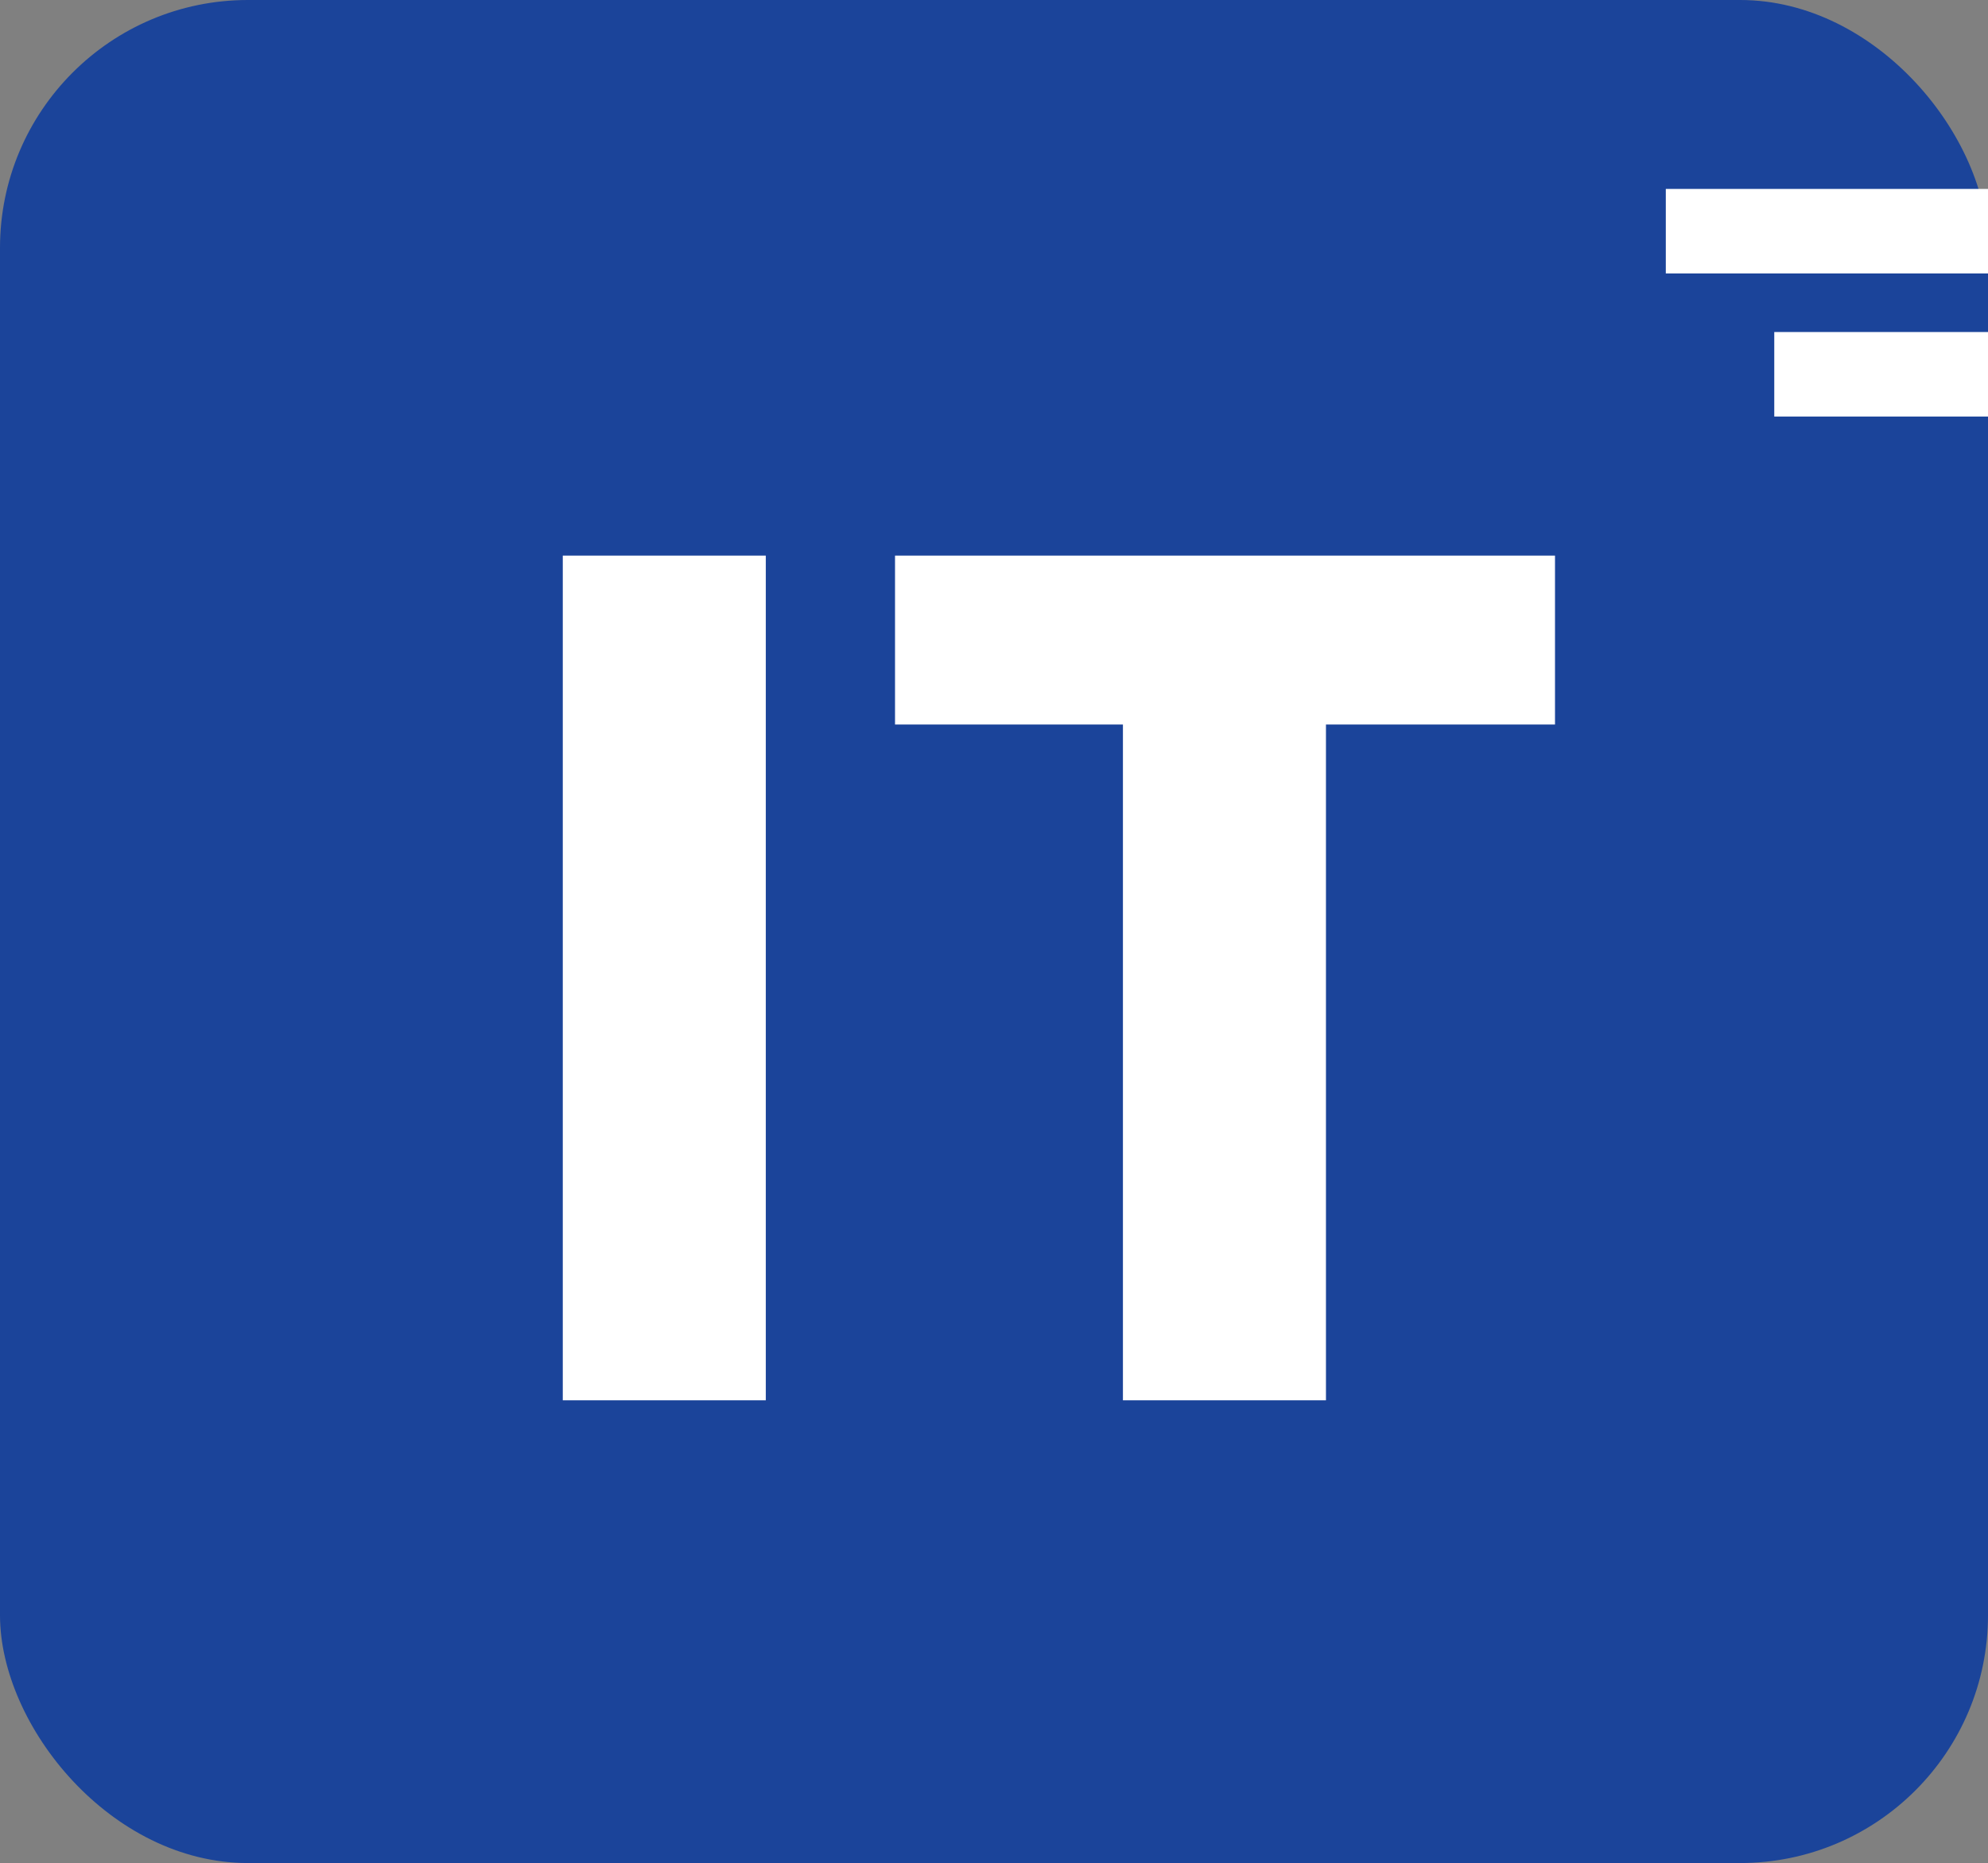
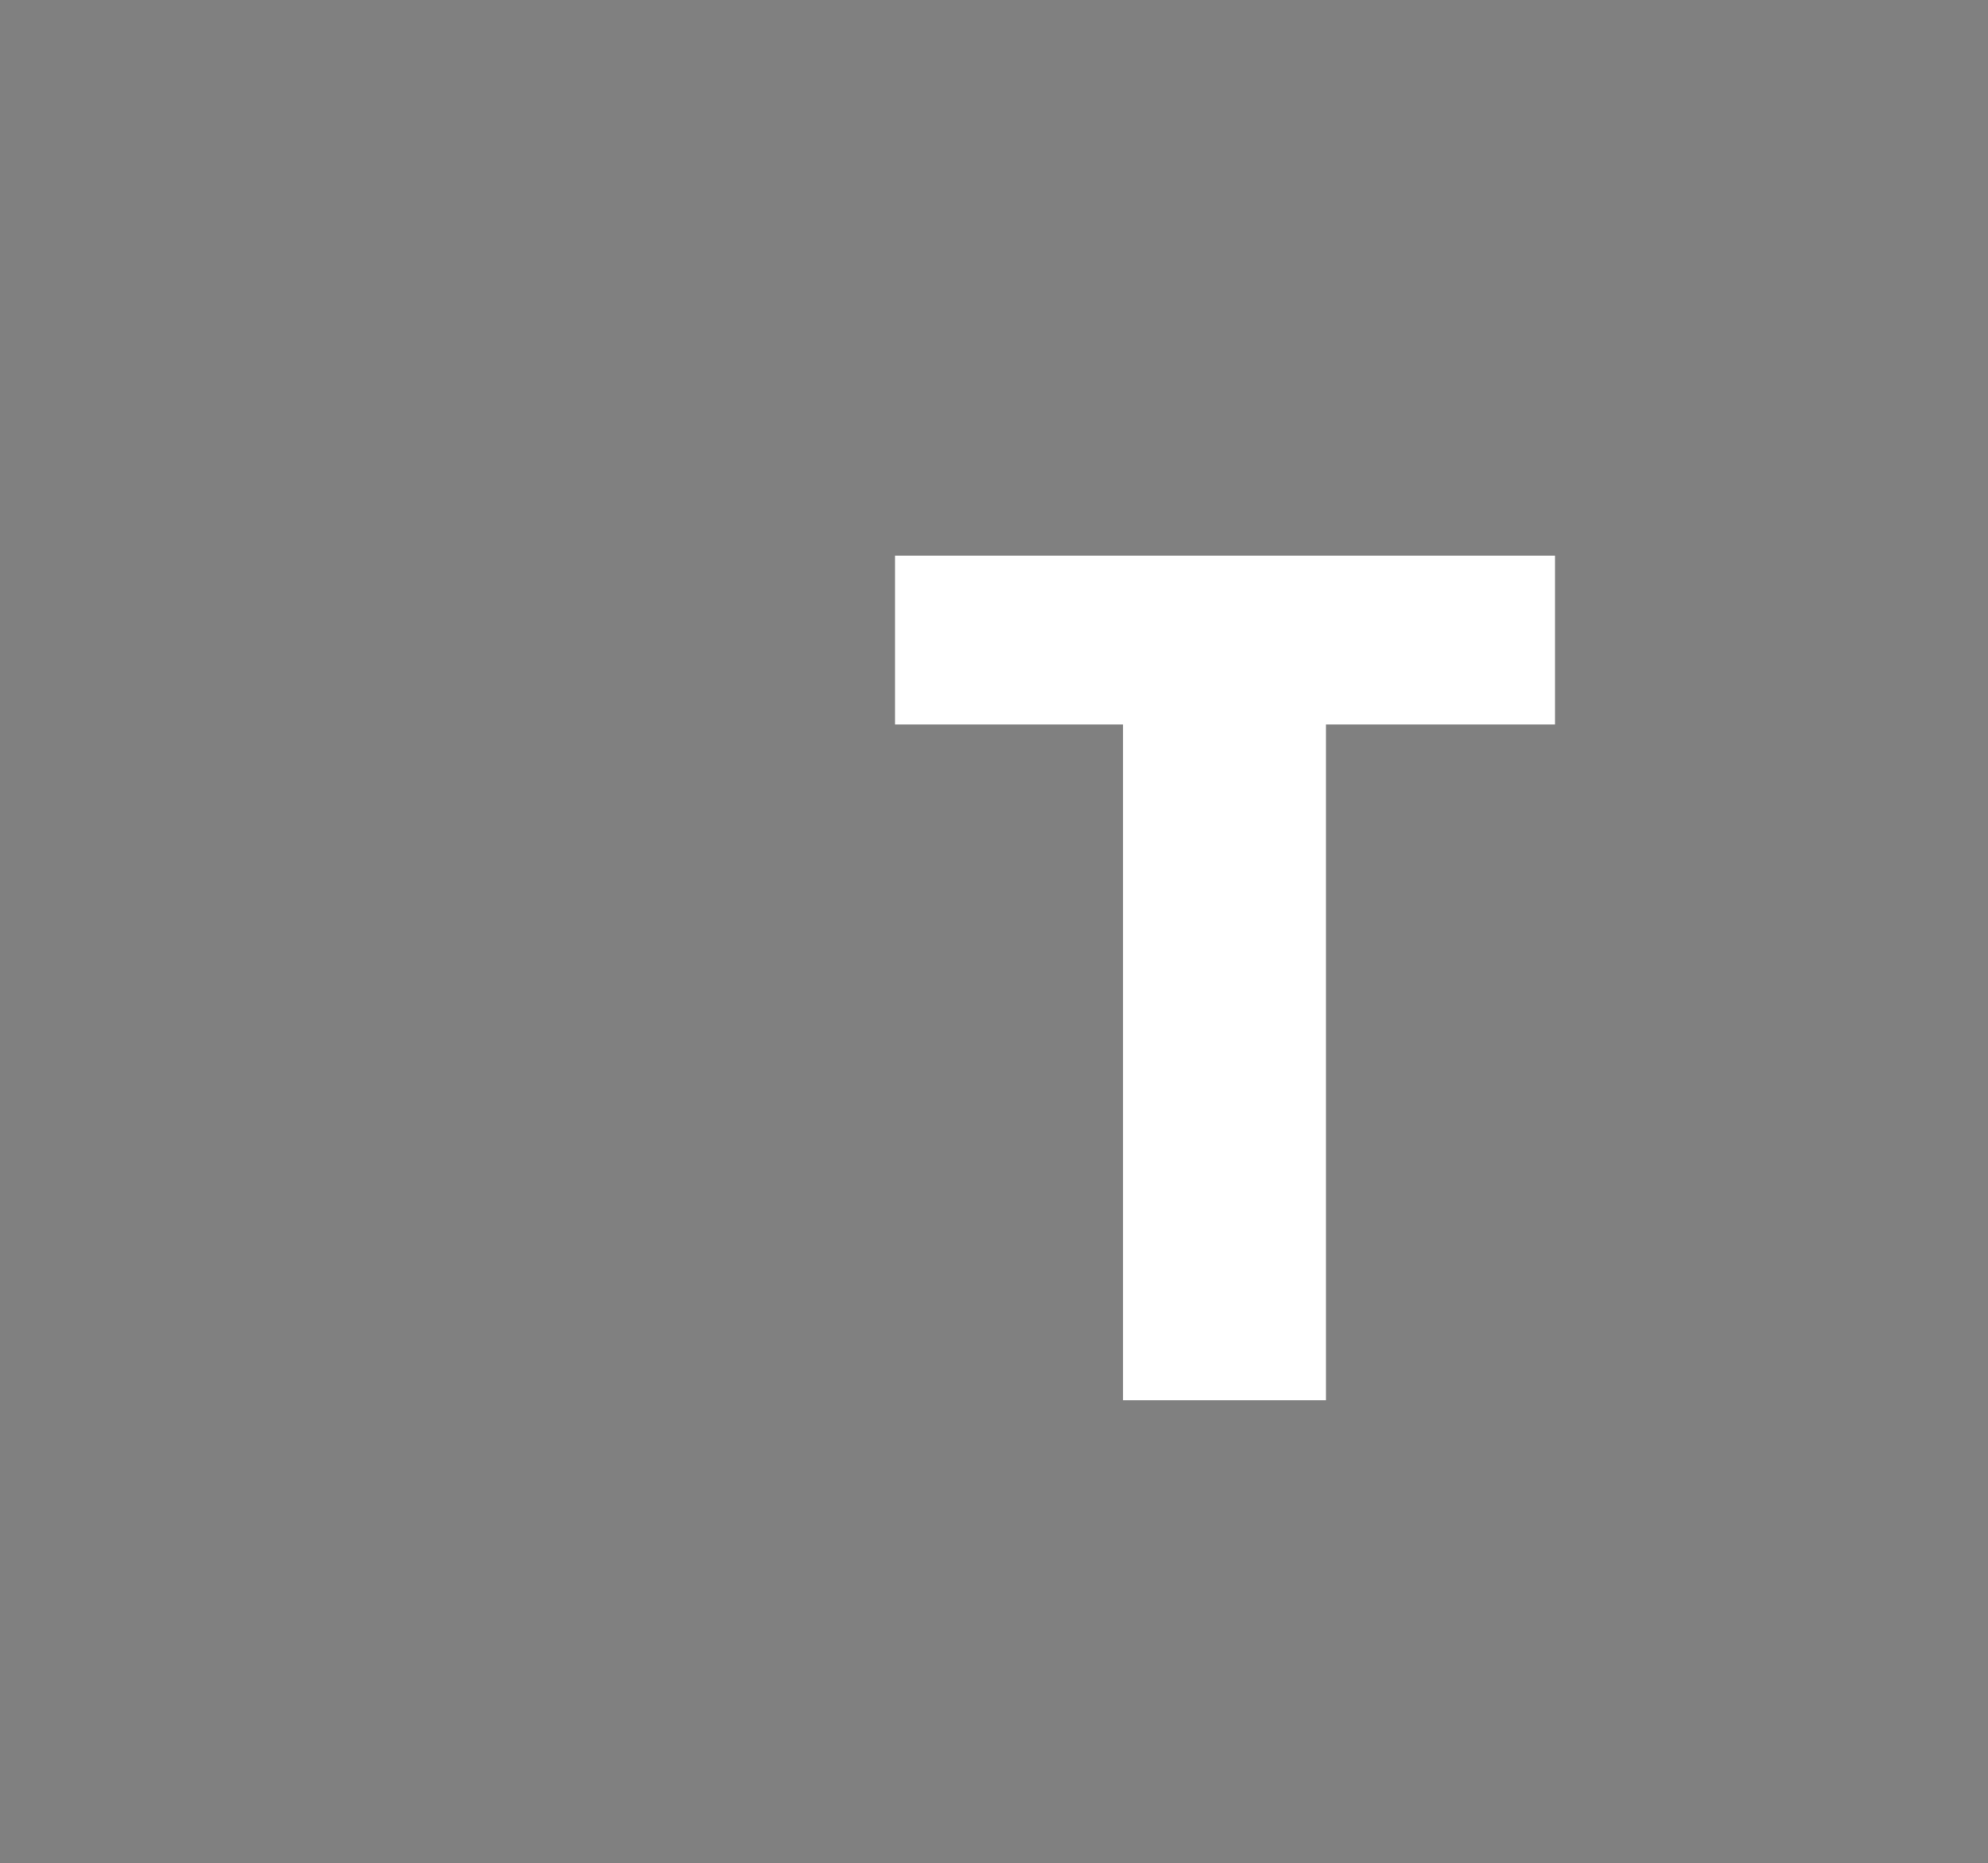
<svg xmlns="http://www.w3.org/2000/svg" id="_レイヤー_2" data-name="レイヤー 2" viewBox="0 0 211.7 198.41">
  <rect x="0" y="0" width="211.7" height="198.41" fill="#808080" stroke="none" />
  <defs>
    <style> .cls-1 { fill: #1b449a; } .cls-1, .cls-2 { stroke-width: 0px; } .cls-2 { fill: #fff; } </style>
  </defs>
  <g id="_レイヤー_1-2" data-name="レイヤー 1">
    <g>
-       <rect class="cls-1" width="211.7" height="198.41" rx="26.4" ry="26.4" />
      <g>
-         <path class="cls-2" d="M59.93,59.17h21.62v89.96h-21.62V59.17Z" />
        <path class="cls-2" d="M119.58,77.16h-24.27v-17.99h70.28v17.99h-24.39v71.97h-21.62v-71.97Z" />
      </g>
-       <rect class="cls-2" x="177.39" y="20.12" width="34.32" height="9" />
-       <rect class="cls-2" x="188.94" y="35.36" width="22.76" height="9" />
    </g>
  </g>
</svg>